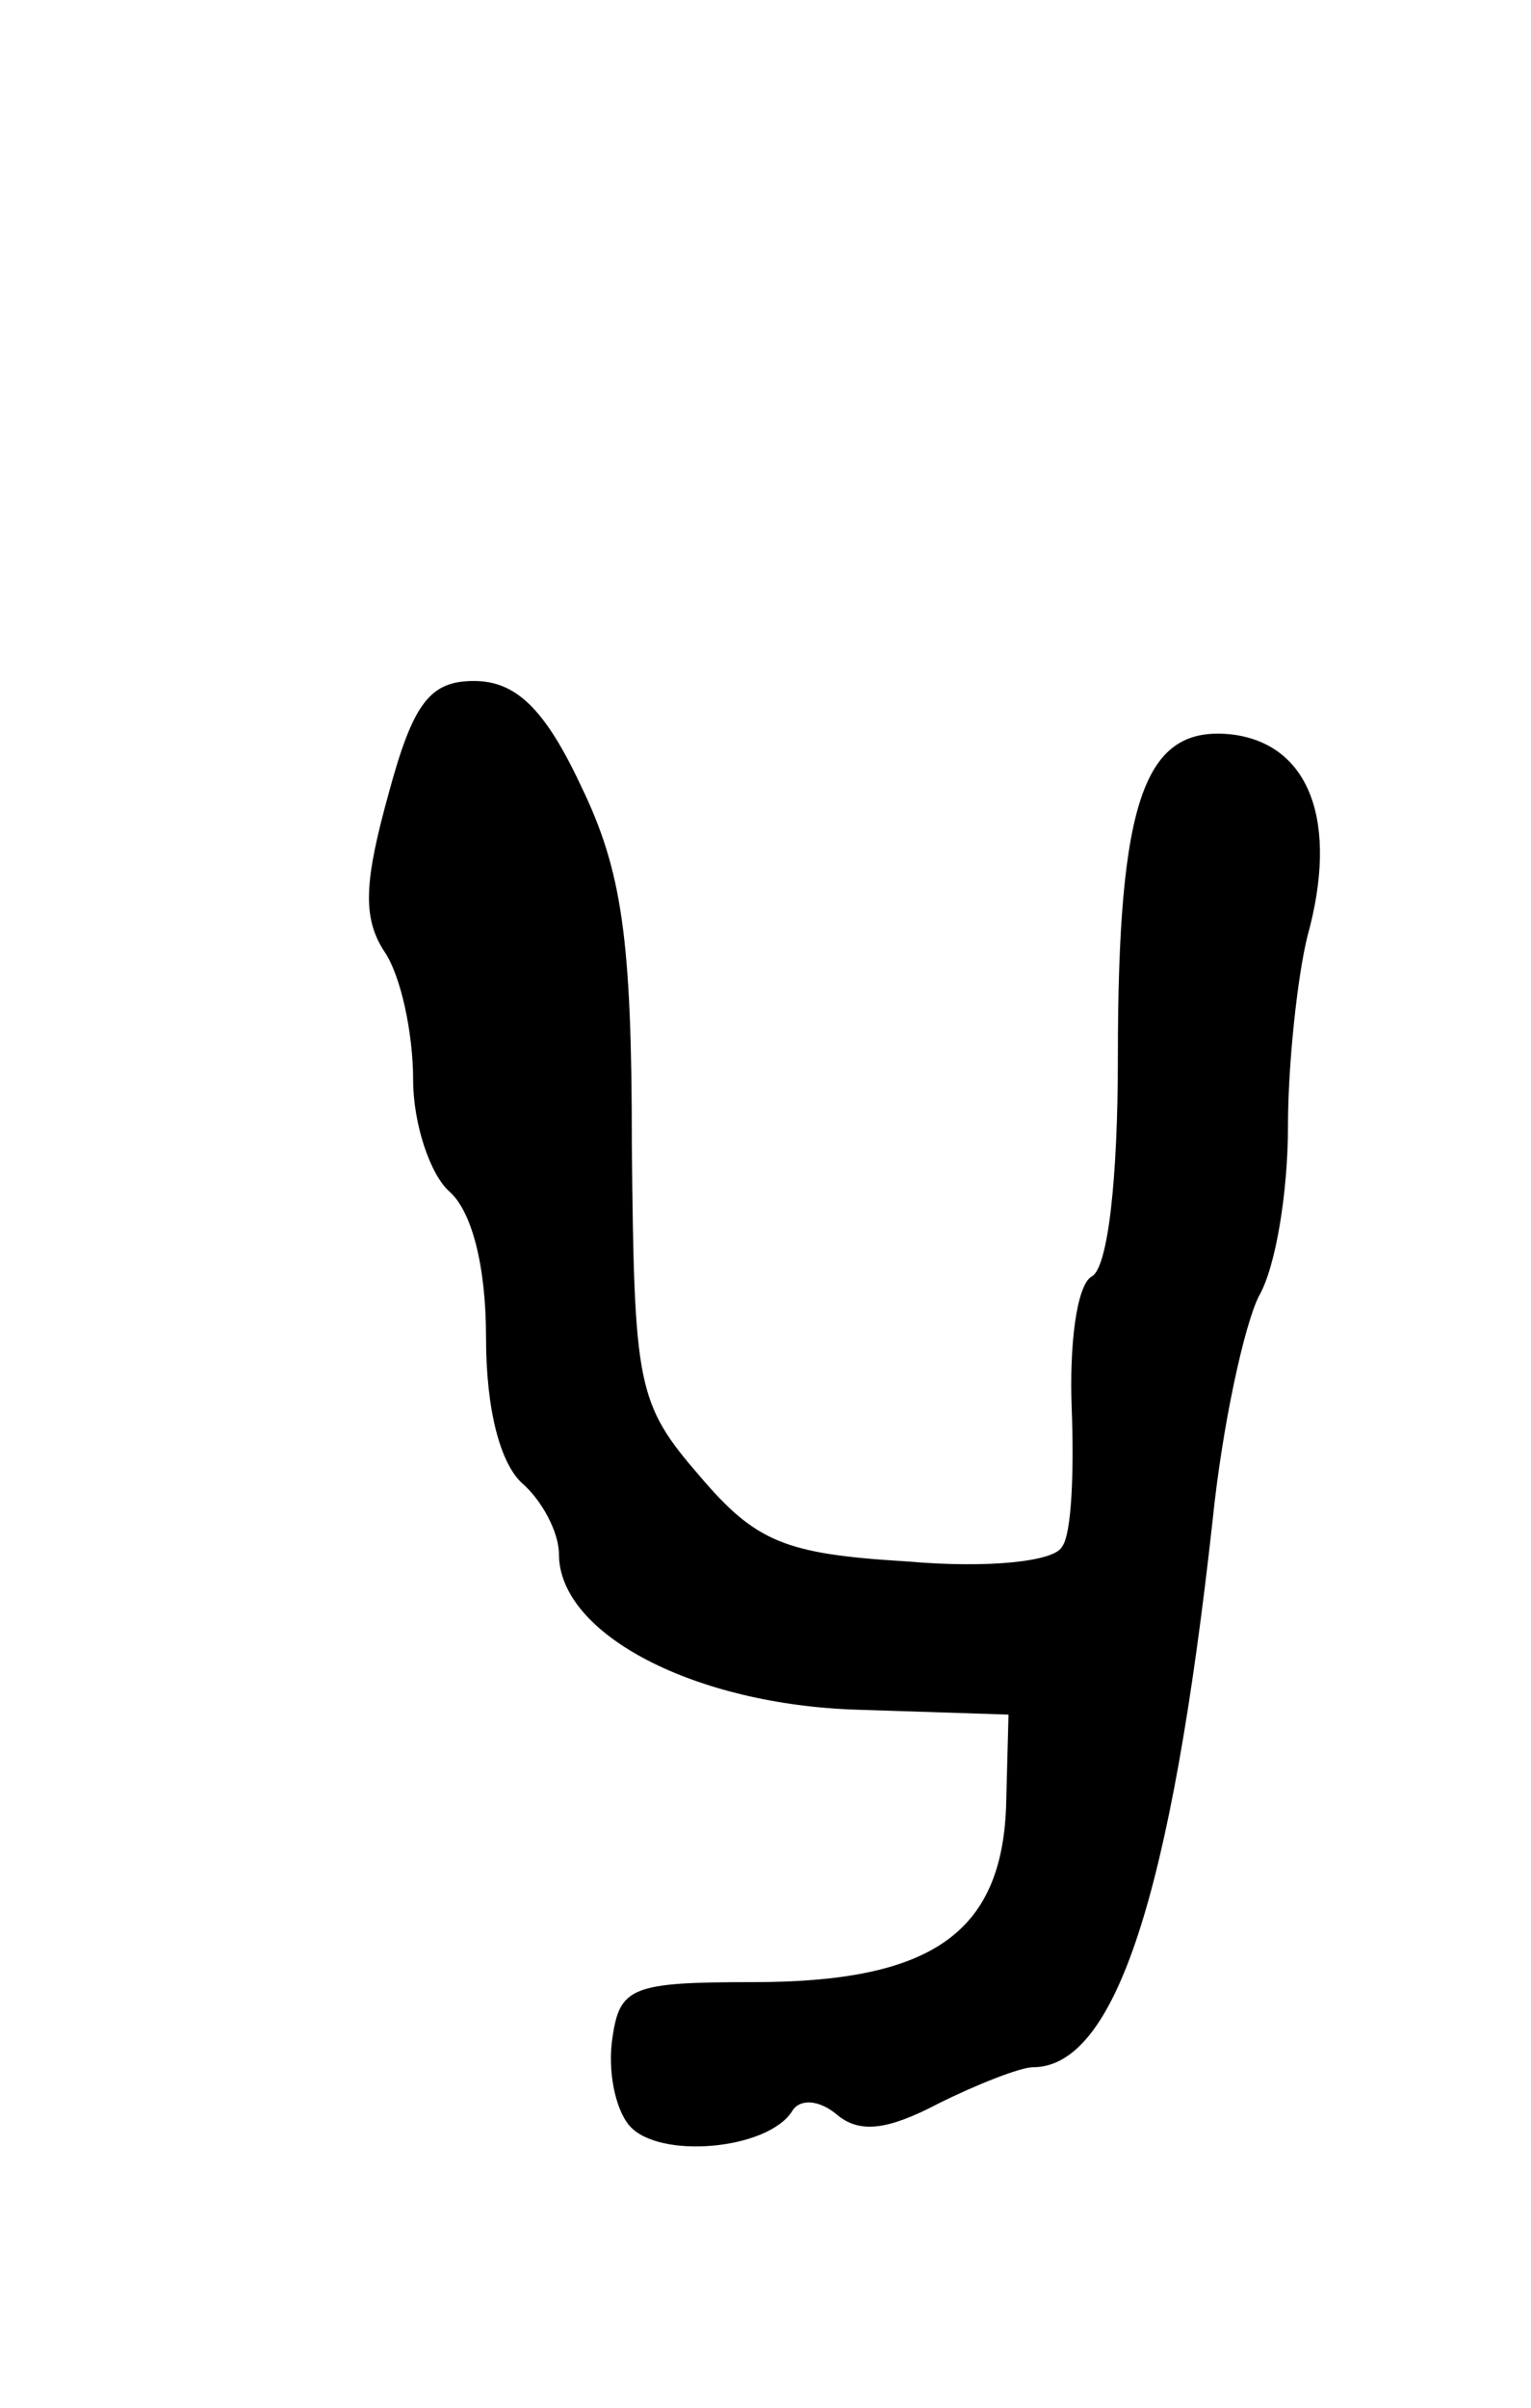
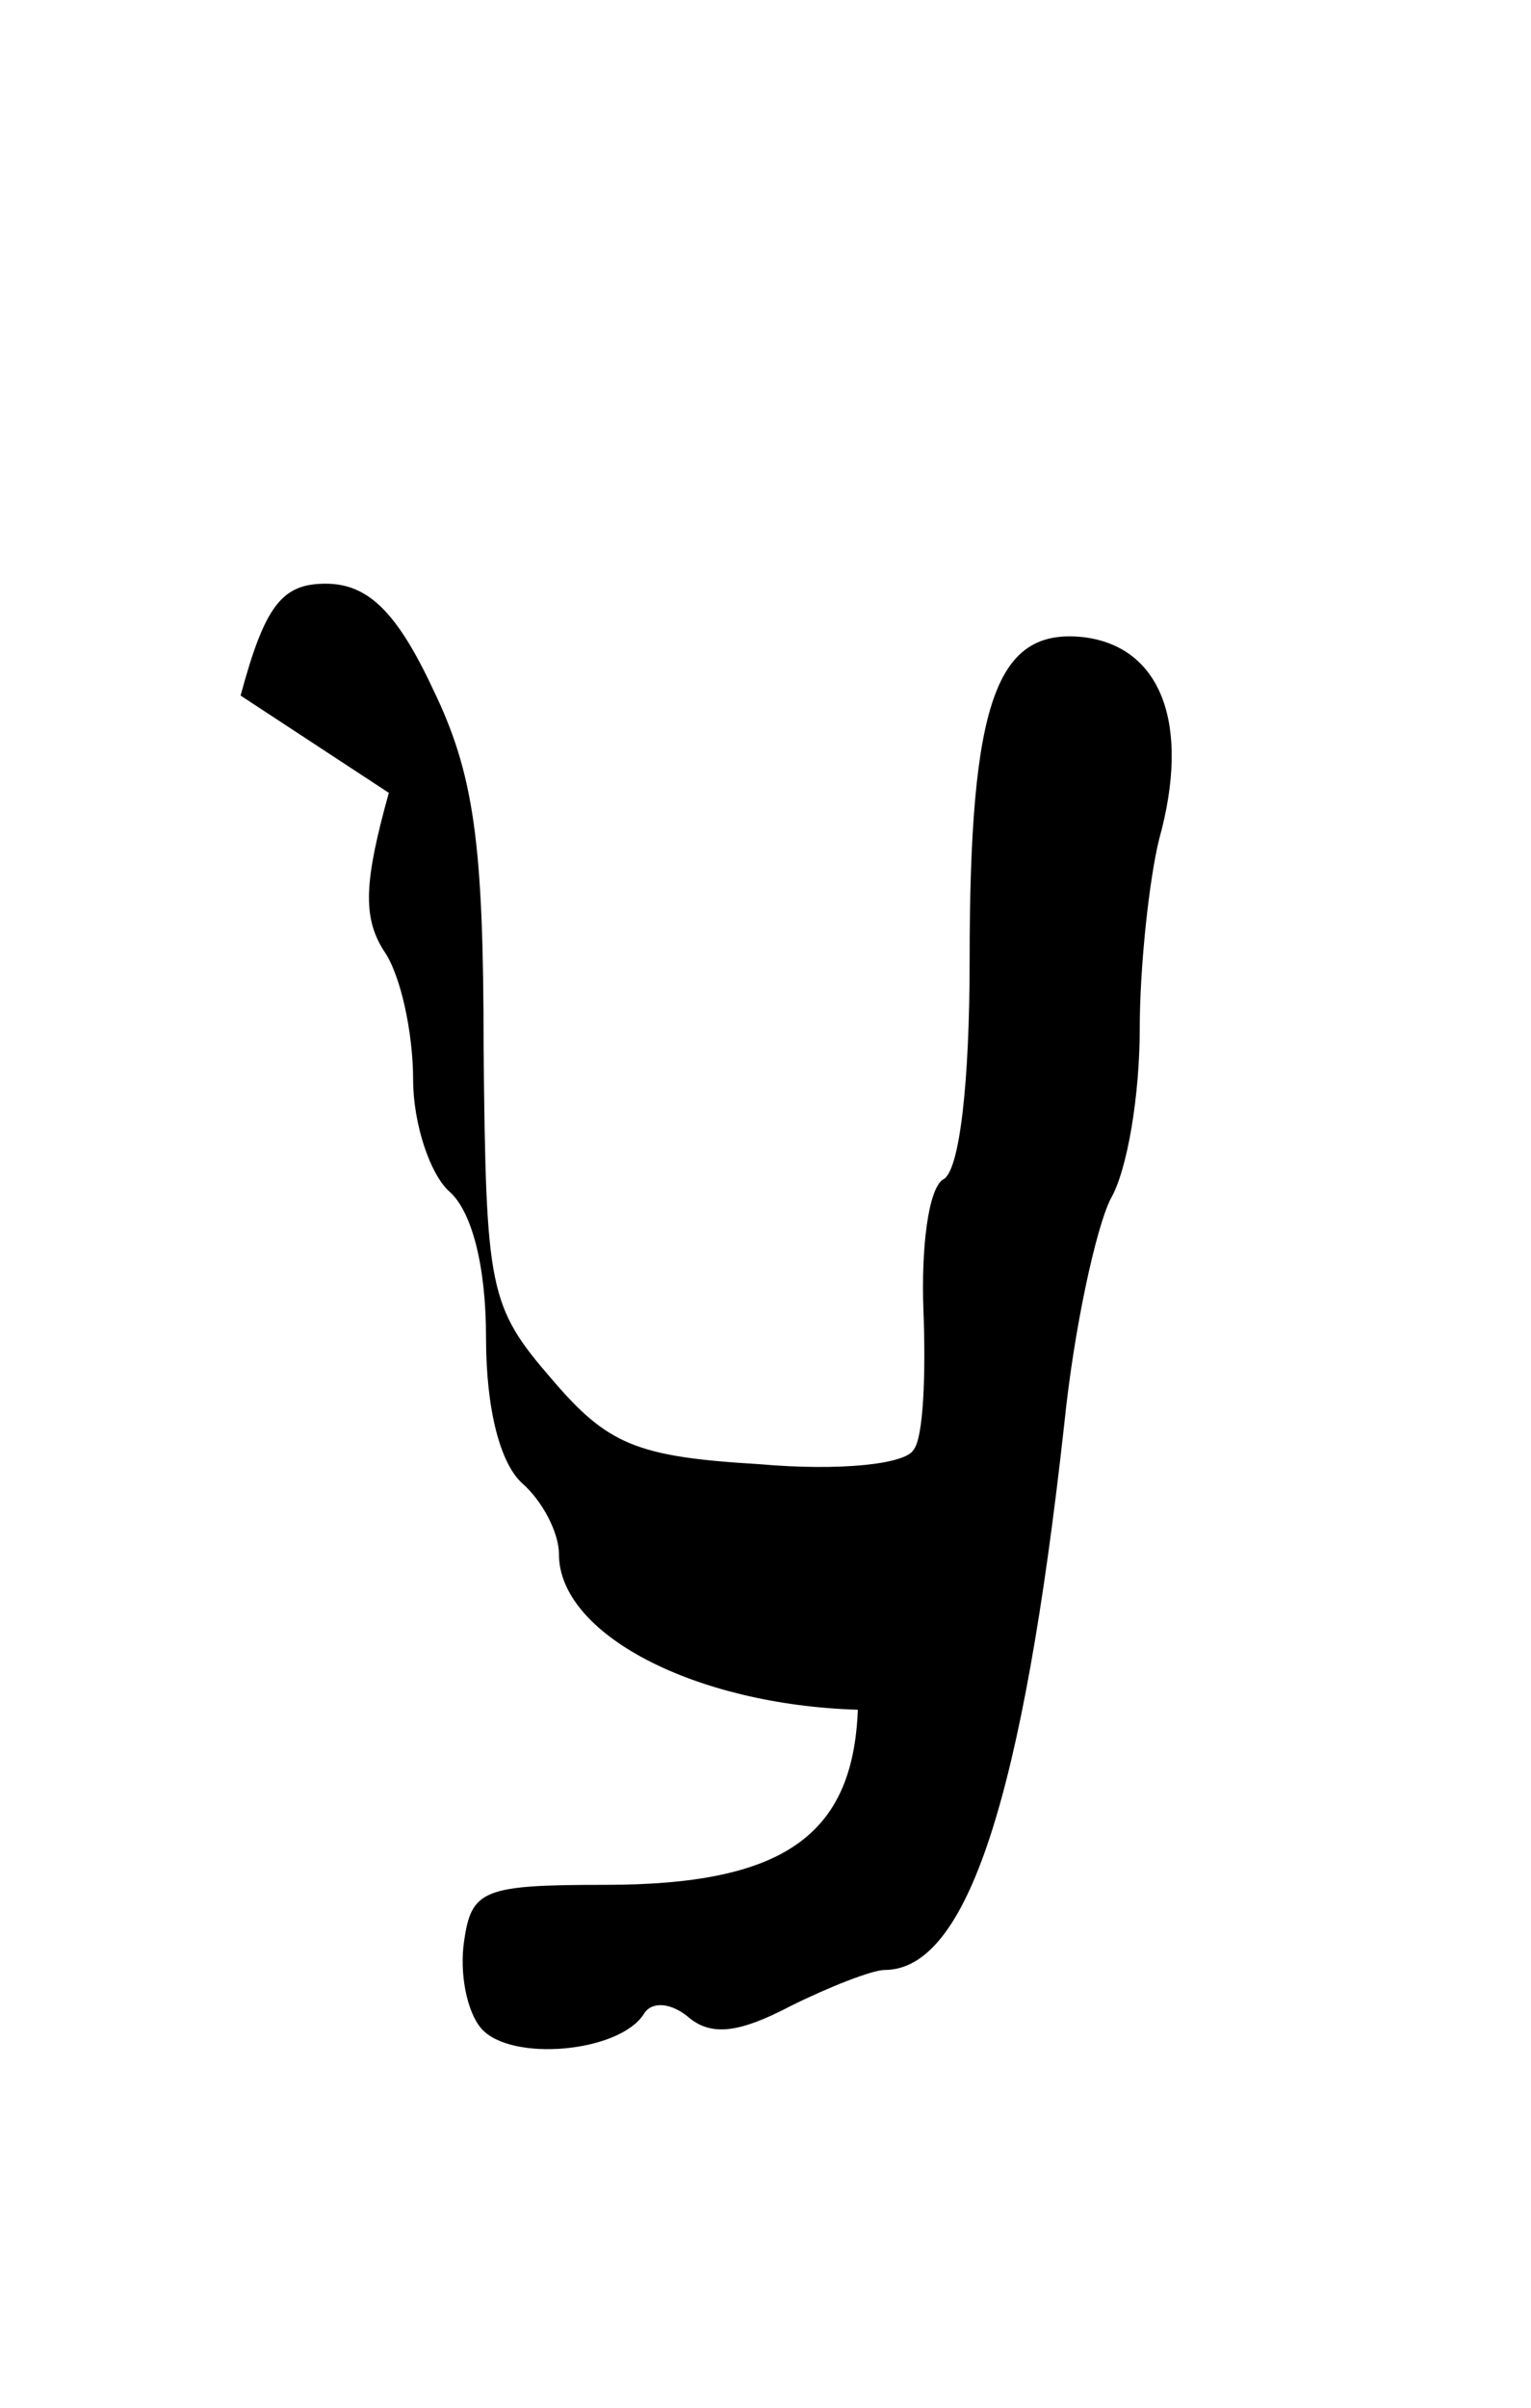
<svg xmlns="http://www.w3.org/2000/svg" version="1.0" width="63pt" height="99pt" viewBox="0 0 63 99" preserveAspectRatio="xMidYMid meet">
  <g transform="translate(0,99) scale(0.1,-0.1)" fill="#000000" stroke="none">
-     <path d="M160 664 c-10 -36 -11 -51 -2 -65 7 -10 12 -34 12 -53 0 -18 7 -39 15 -46 9 -8 15 -30 15 -60 0 -30 6 -52 15 -60 8 -7 15 -20 15 -29 0 -33 56 -62 123 -64 l62 -2 -1 -38 c-2 -52 -31 -72 -104 -72 -50 0 -55 -2 -58 -23 -2 -13 1 -29 7 -36 12 -14 57 -10 67 6 3 5 11 5 19 -2 9 -7 20 -6 41 5 16 8 34 15 39 15 34 0 57 71 74 225 4 39 13 80 19 92 7 12 12 43 12 70 0 26 4 62 8 78 13 47 1 79 -31 83 -36 4 -47 -26 -47 -133 0 -49 -4 -87 -11 -90 -6 -4 -9 -28 -8 -54 1 -26 0 -52 -4 -57 -3 -6 -30 -9 -64 -6 -50 3 -62 8 -85 35 -26 30 -27 37 -28 136 0 85 -4 113 -21 148 -15 32 -27 43 -44 43 -18 0 -25 -9 -35 -46z" />
+     <path d="M160 664 c-10 -36 -11 -51 -2 -65 7 -10 12 -34 12 -53 0 -18 7 -39 15 -46 9 -8 15 -30 15 -60 0 -30 6 -52 15 -60 8 -7 15 -20 15 -29 0 -33 56 -62 123 -64 c-2 -52 -31 -72 -104 -72 -50 0 -55 -2 -58 -23 -2 -13 1 -29 7 -36 12 -14 57 -10 67 6 3 5 11 5 19 -2 9 -7 20 -6 41 5 16 8 34 15 39 15 34 0 57 71 74 225 4 39 13 80 19 92 7 12 12 43 12 70 0 26 4 62 8 78 13 47 1 79 -31 83 -36 4 -47 -26 -47 -133 0 -49 -4 -87 -11 -90 -6 -4 -9 -28 -8 -54 1 -26 0 -52 -4 -57 -3 -6 -30 -9 -64 -6 -50 3 -62 8 -85 35 -26 30 -27 37 -28 136 0 85 -4 113 -21 148 -15 32 -27 43 -44 43 -18 0 -25 -9 -35 -46z" />
  </g>
</svg>